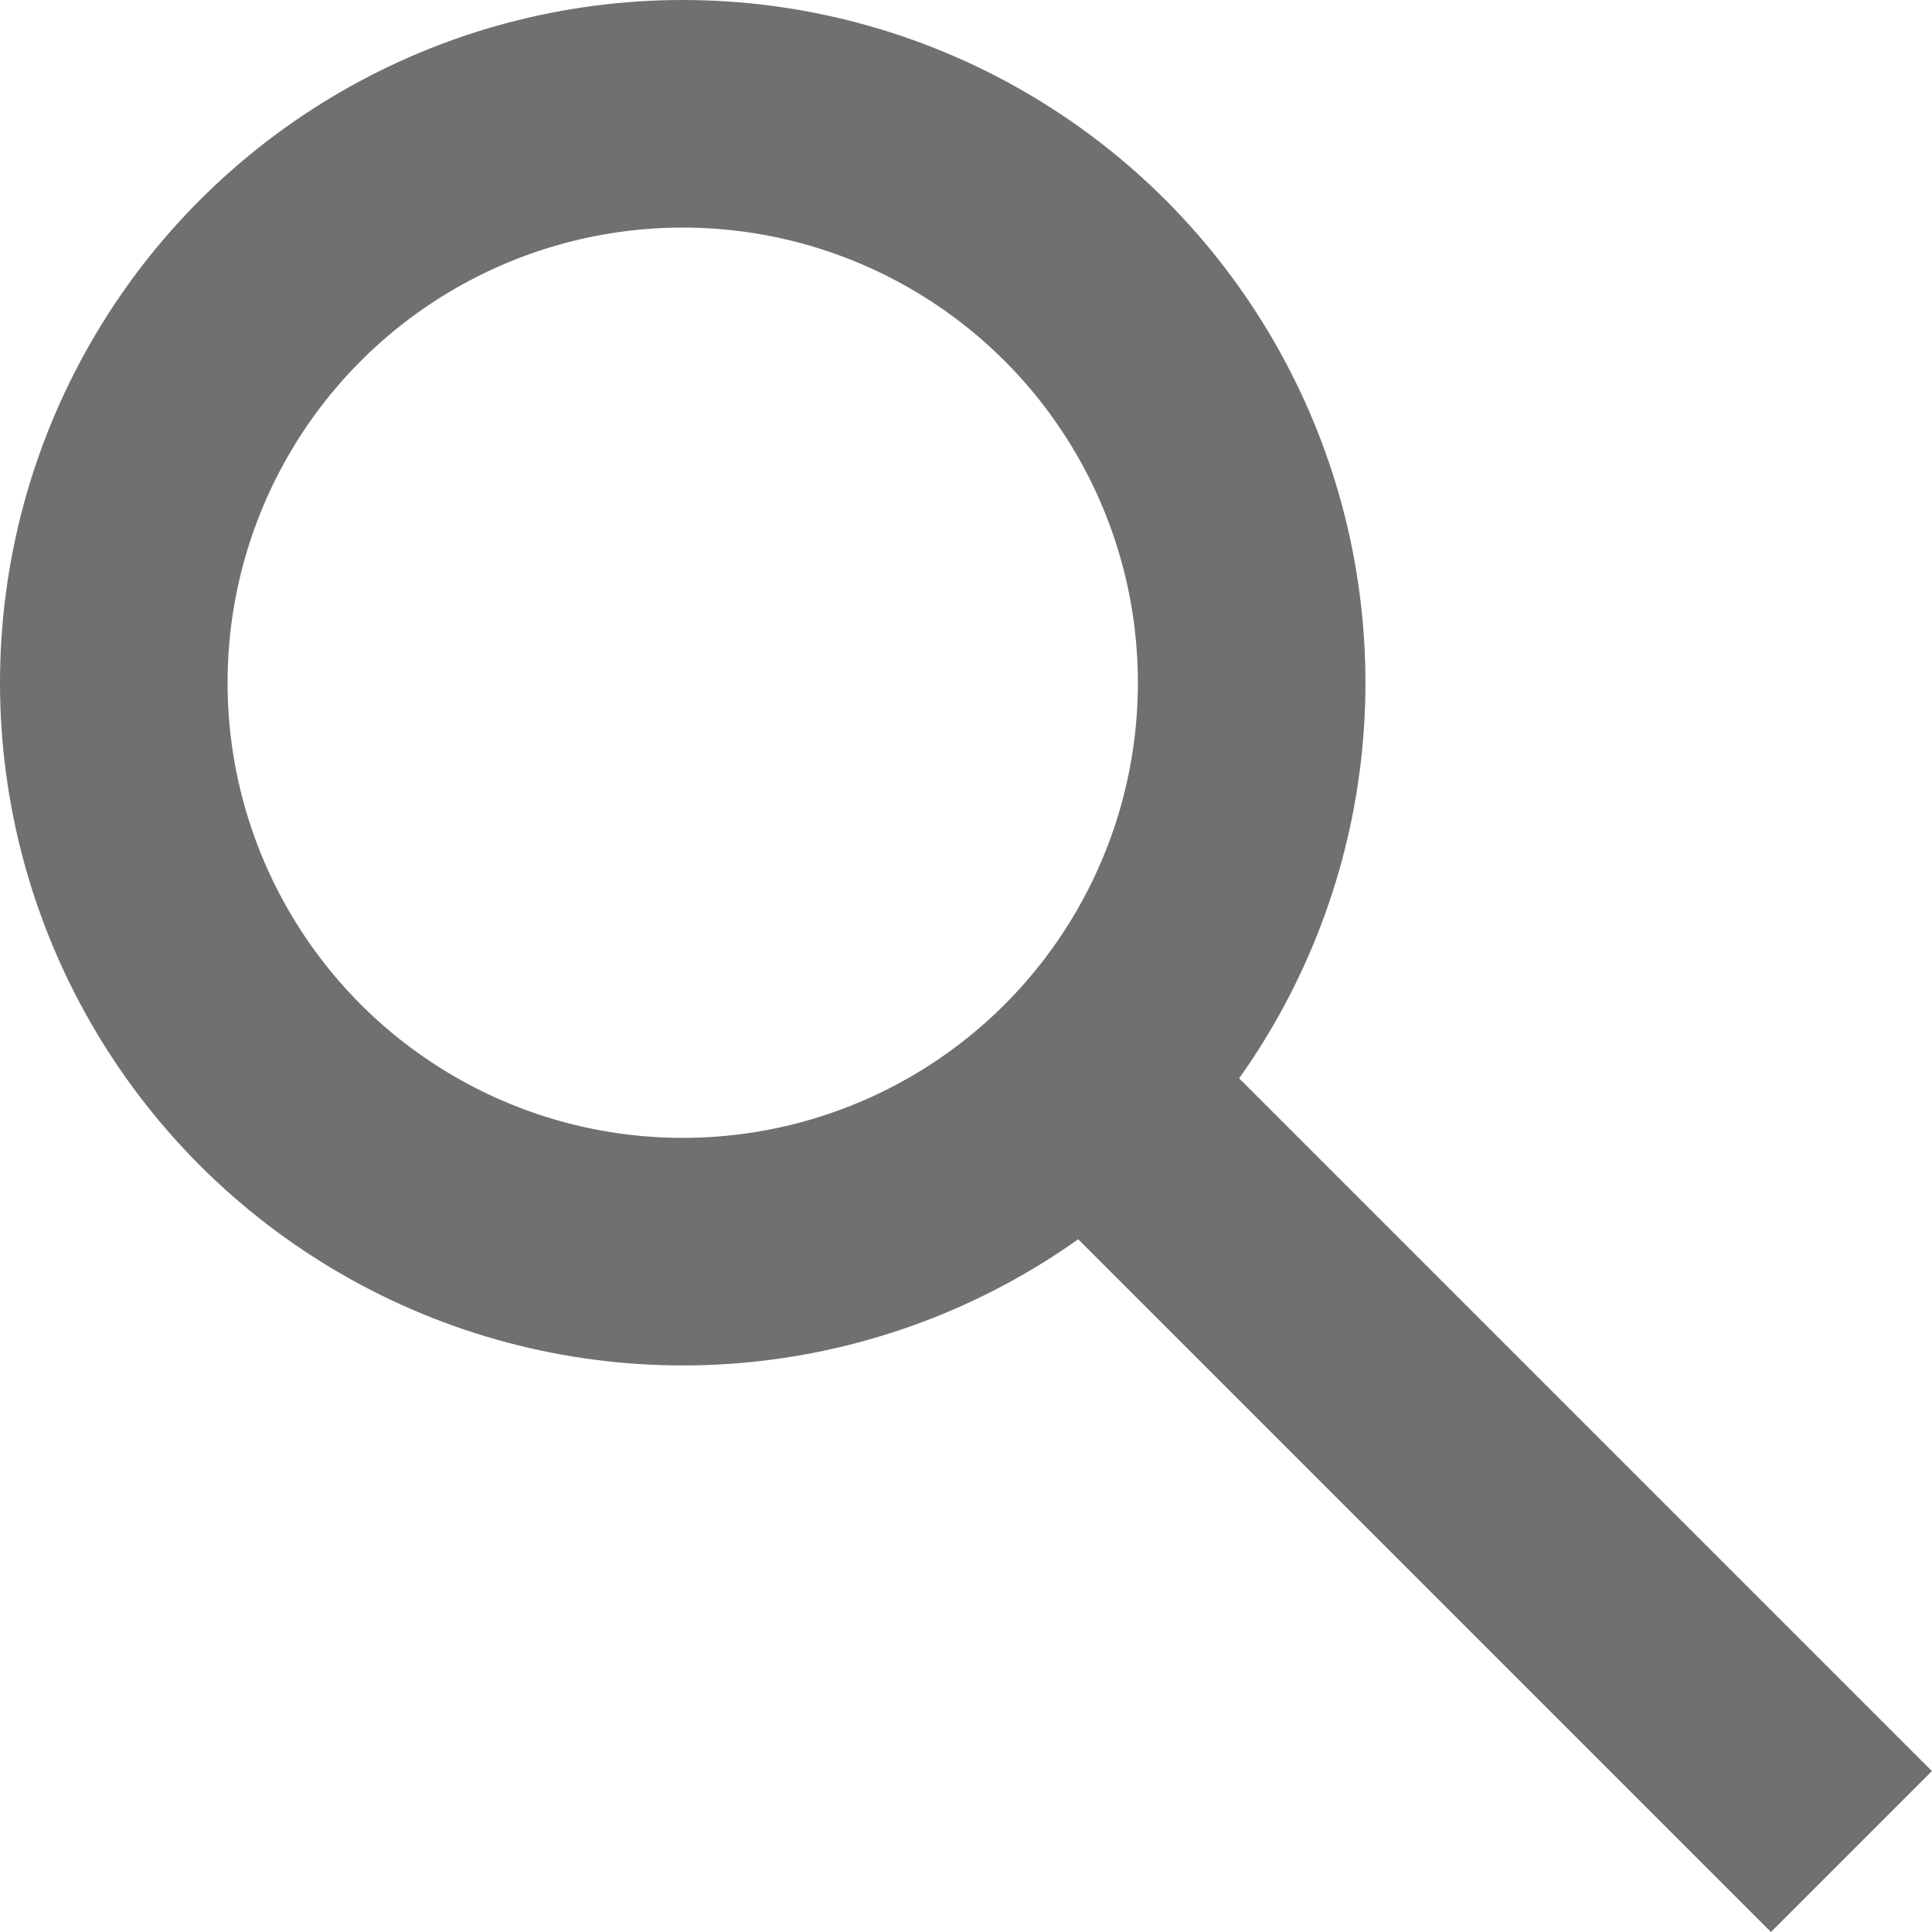
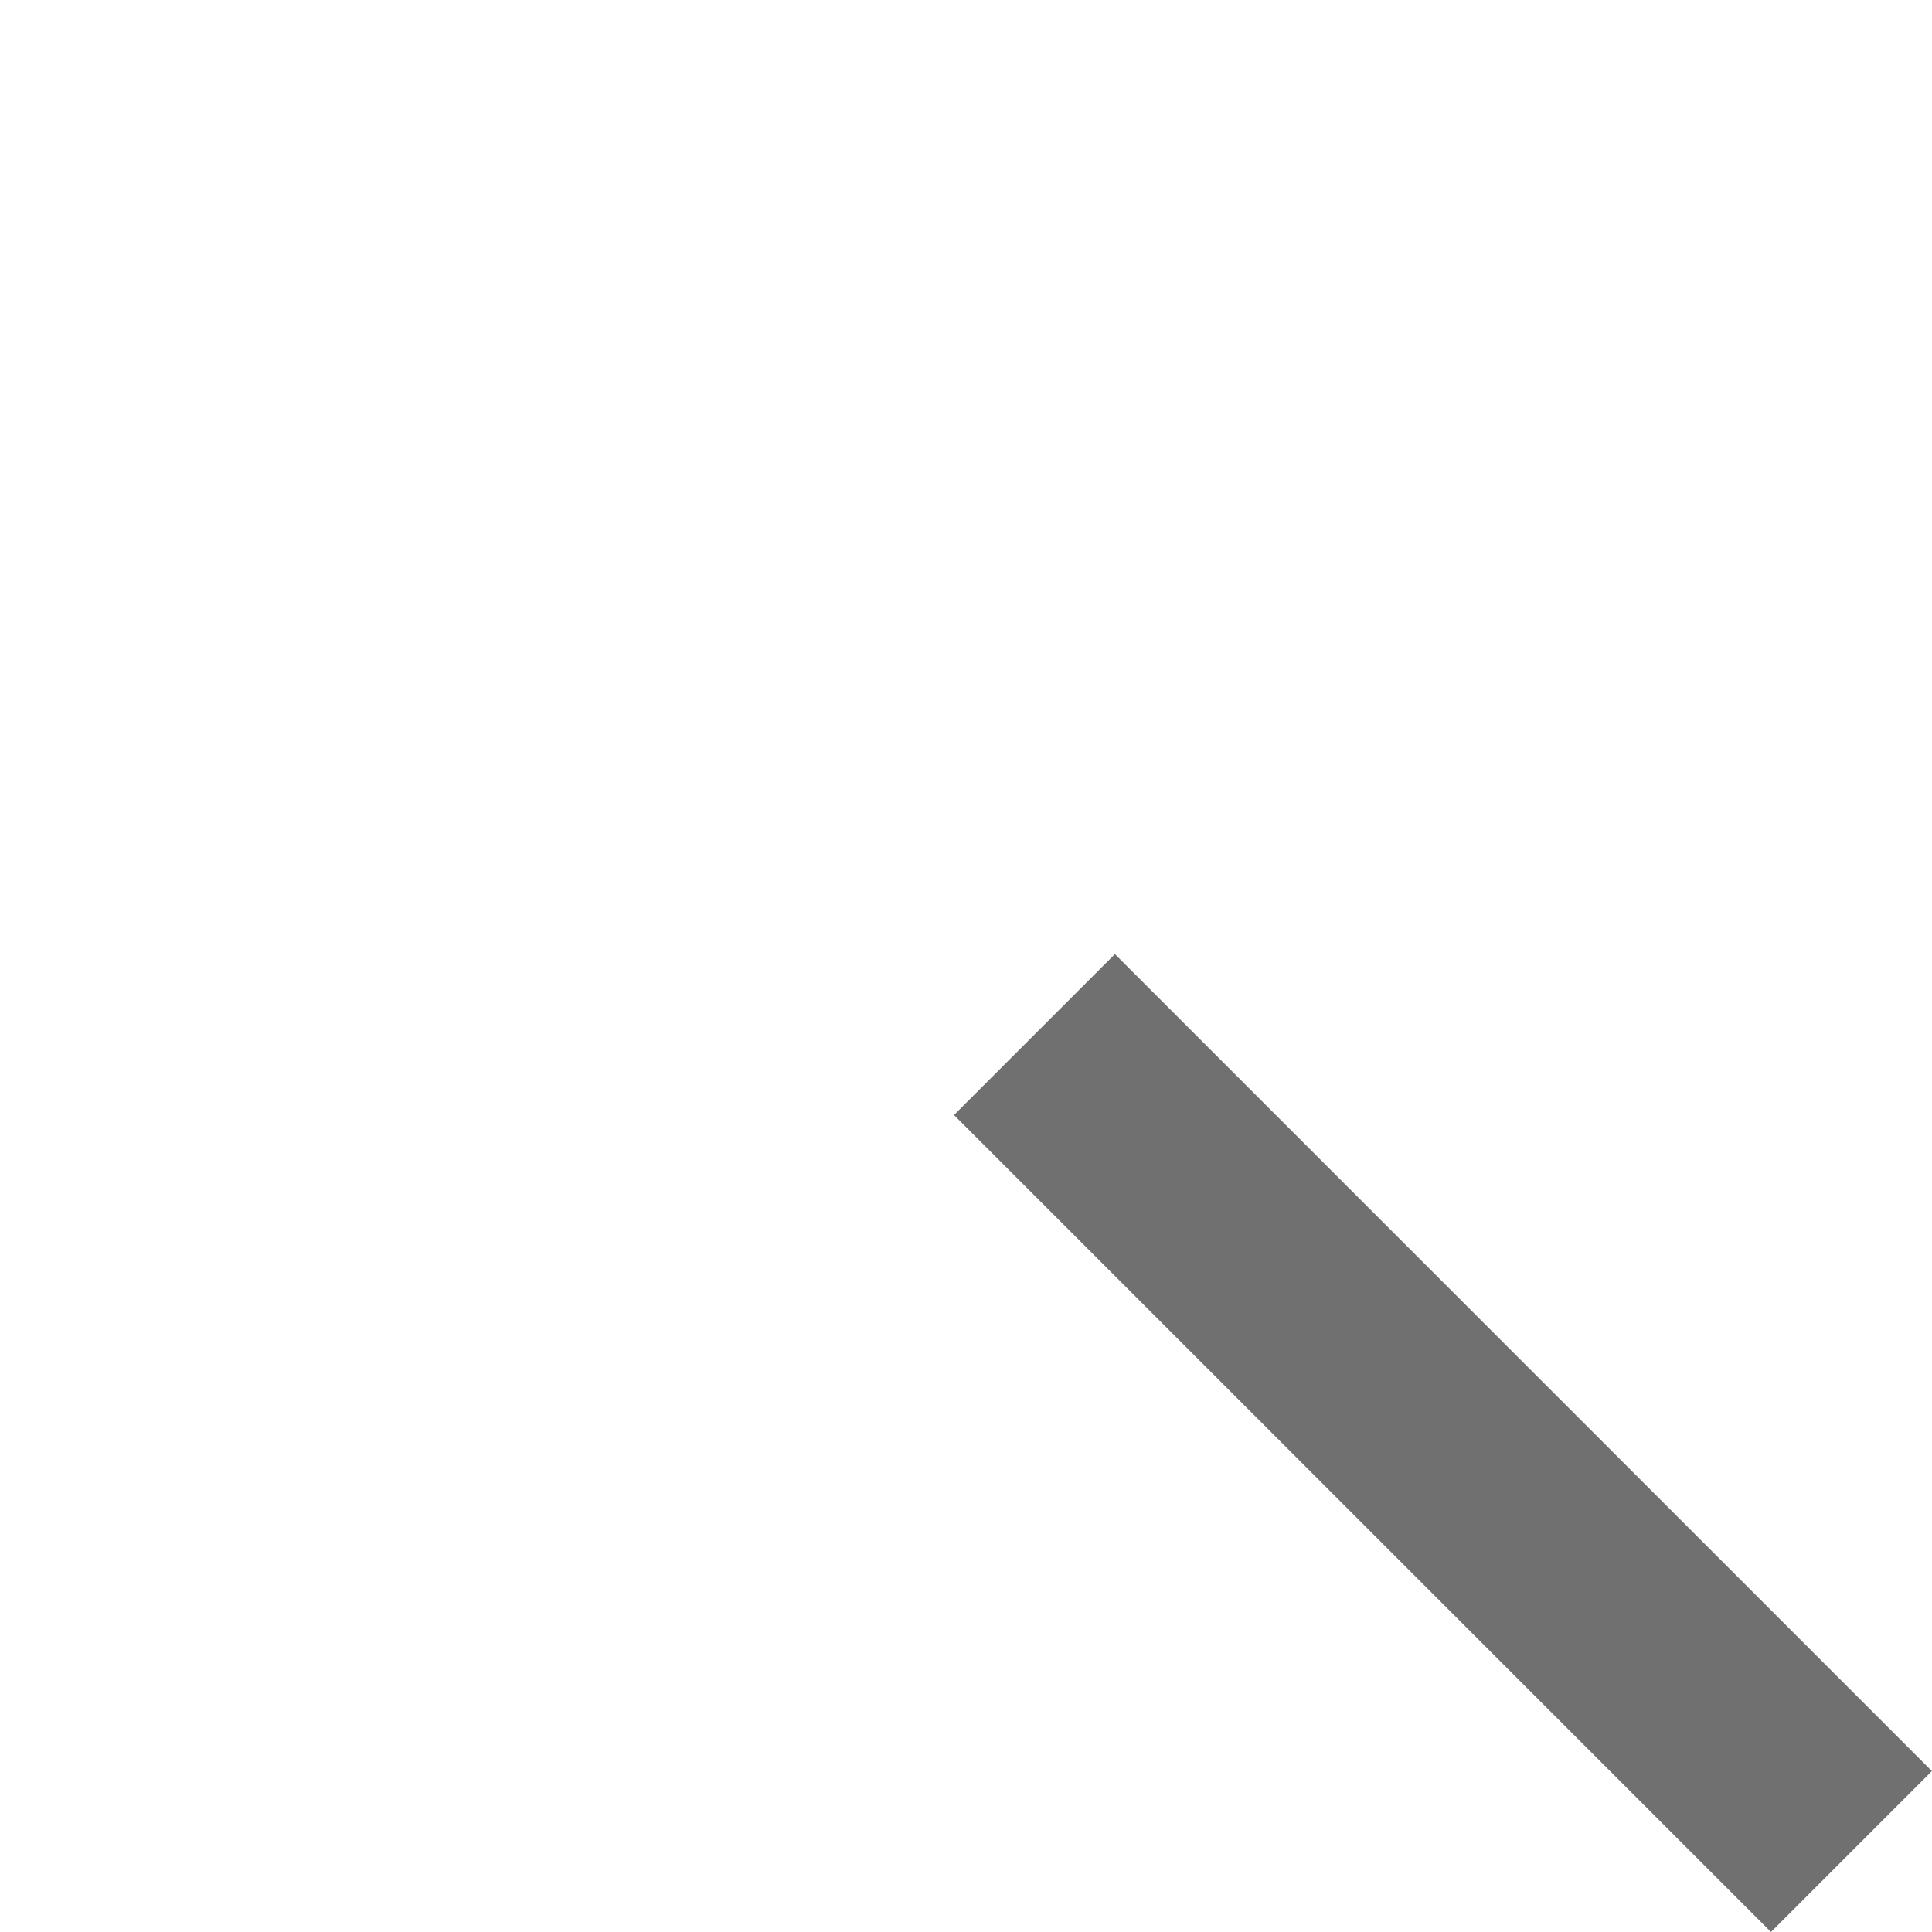
<svg xmlns="http://www.w3.org/2000/svg" width="16.979" height="16.979" viewBox="0 0 16.979 16.979">
  <defs>
    <style>.icon-search__a{fill:none;stroke:#707070;stroke-width:2px;}</style>
  </defs>
  <g transform="translate(-36.689 -34.276)">
-     <circle class="icon-search__a" cx="5" cy="5" r="5" transform="translate(37.689 35.276)" />
    <path class="icon-search__a" d="M441.78,39.368l7.18,7.18" transform="translate(-396 4)" />
  </g>
</svg>